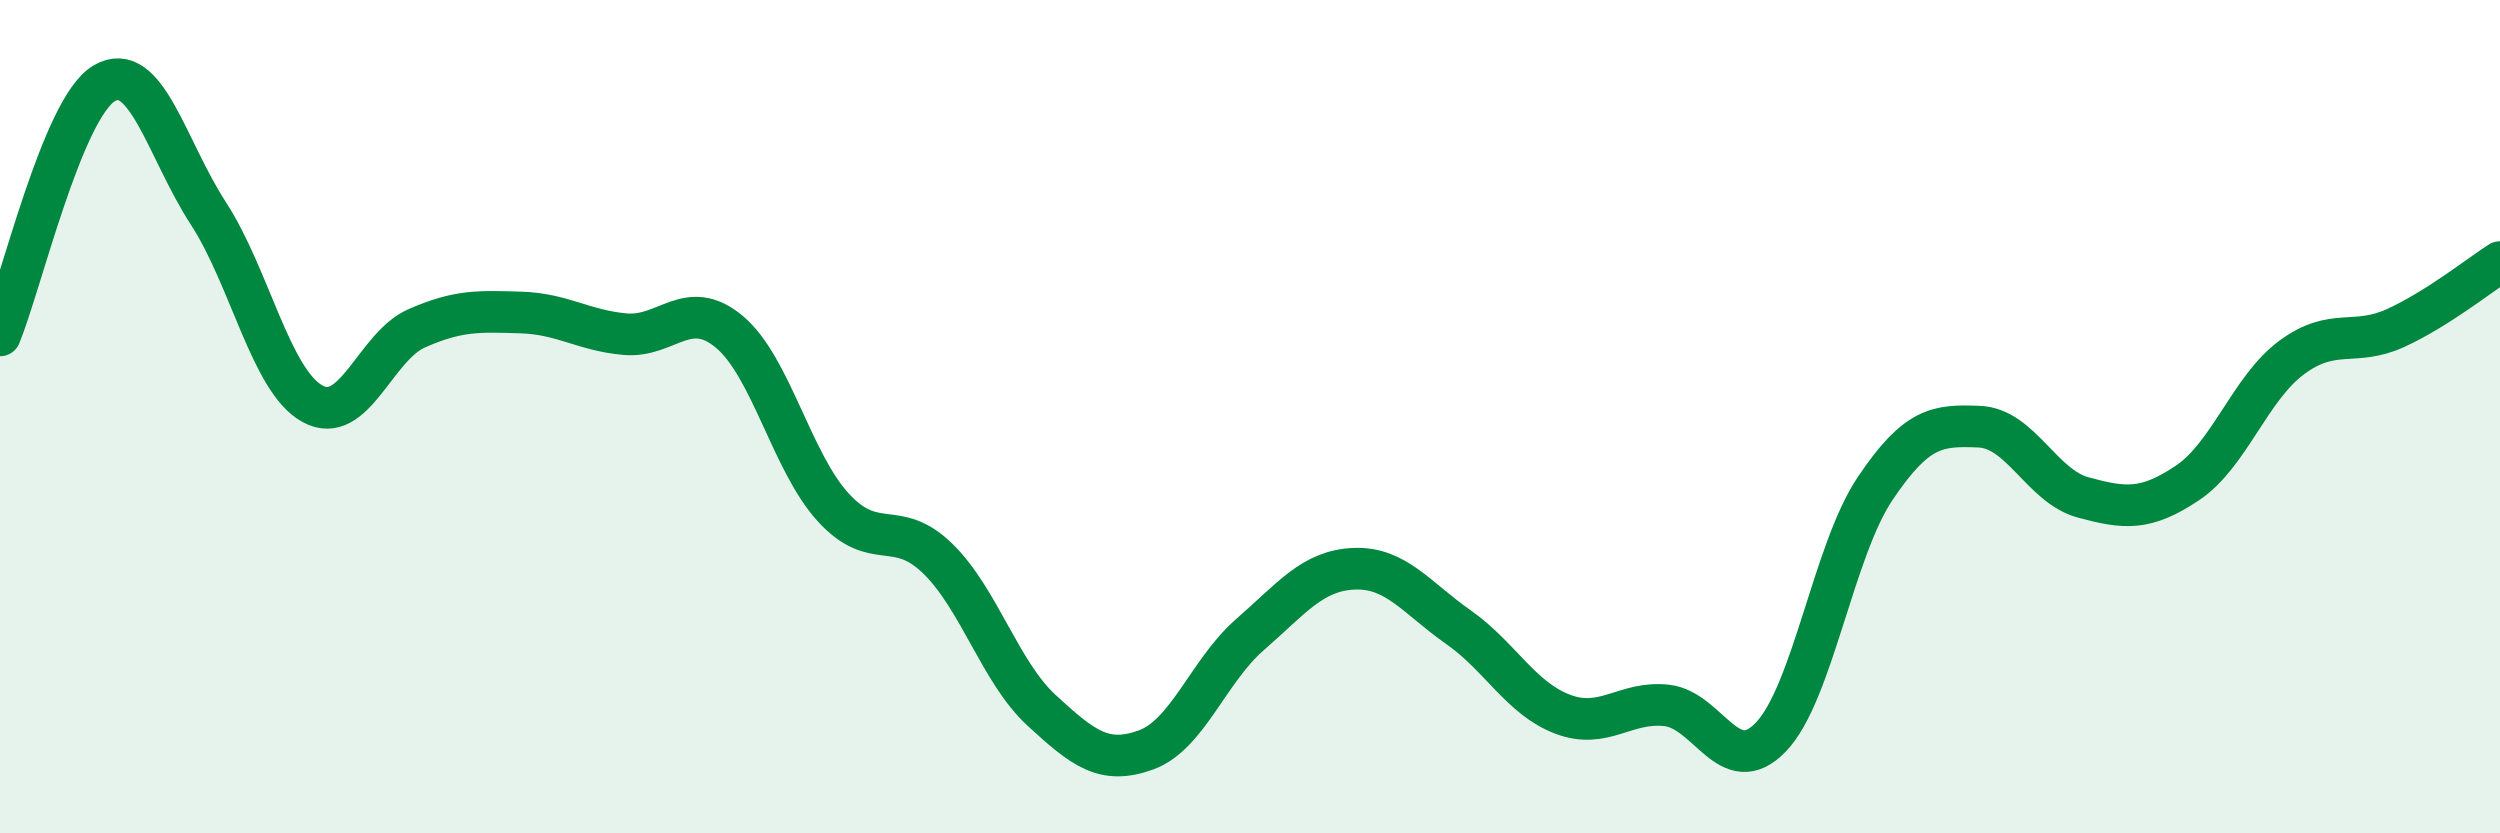
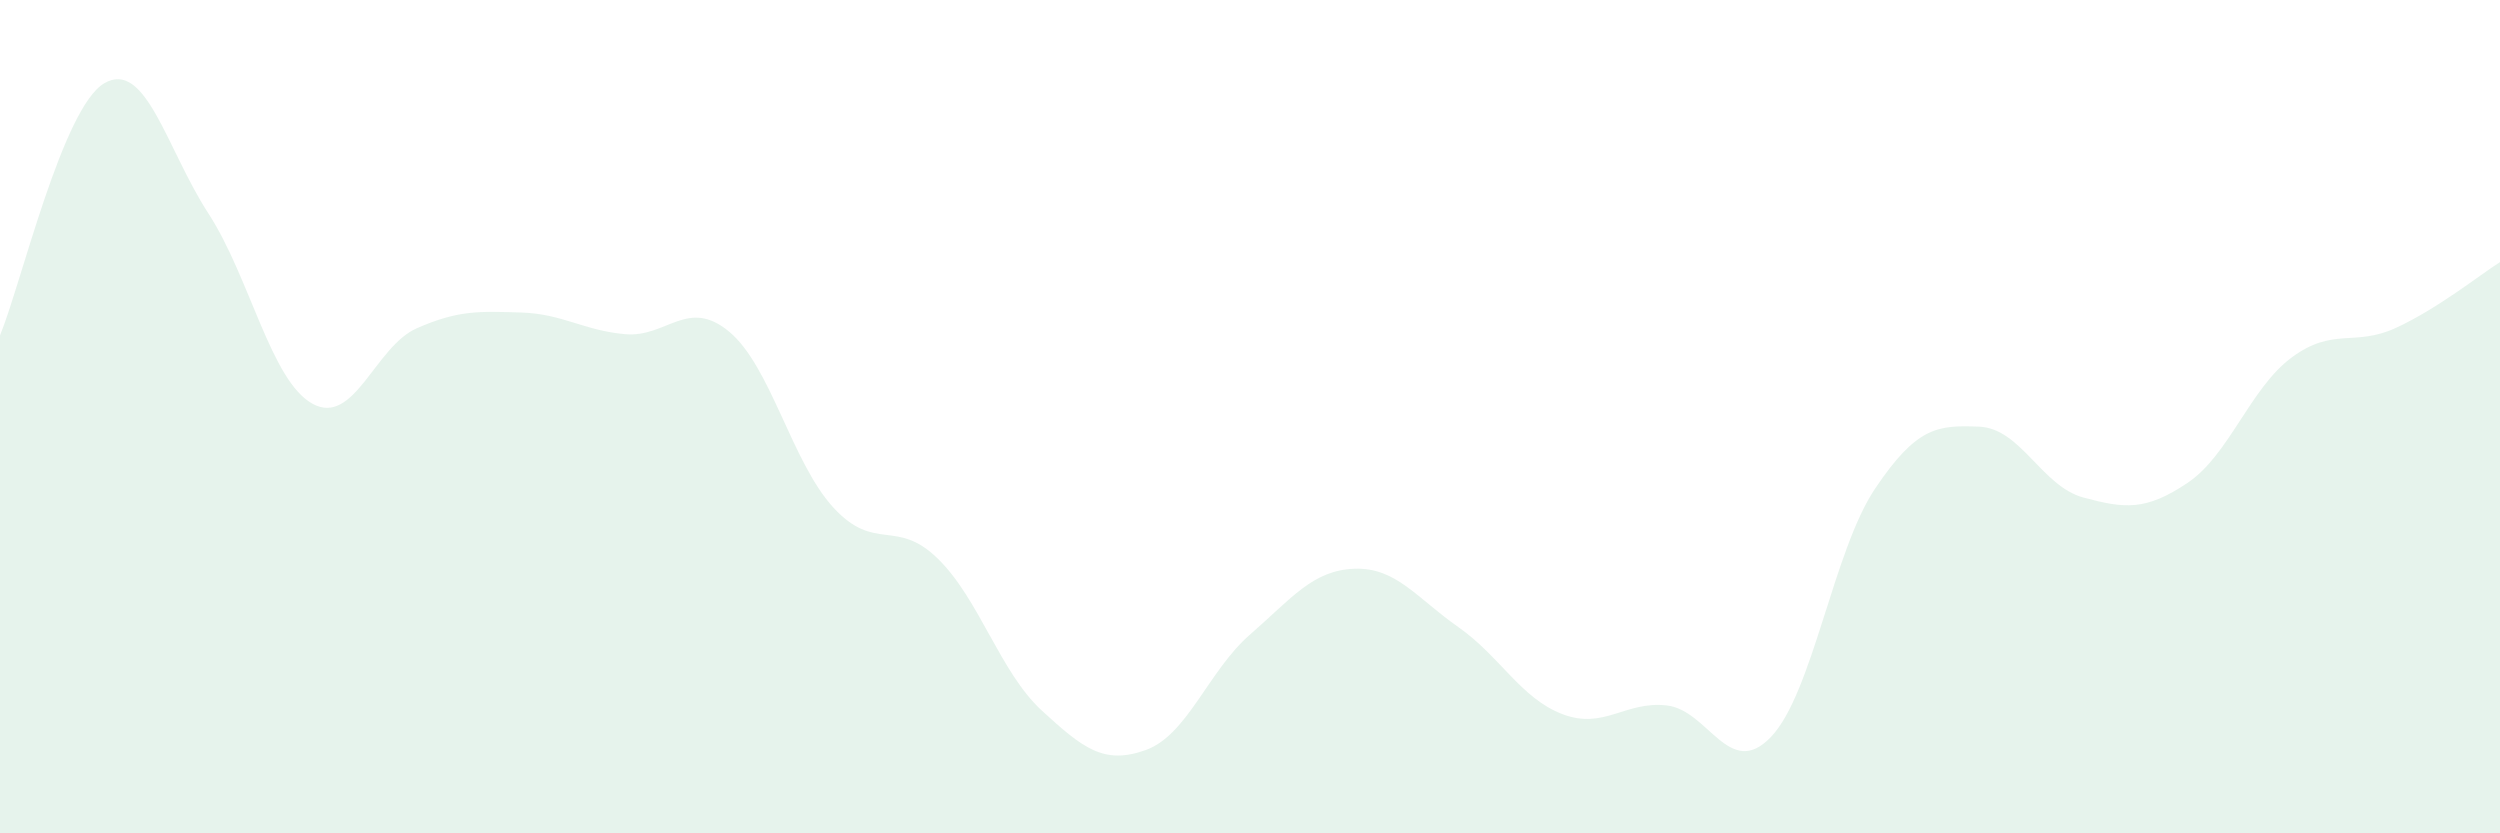
<svg xmlns="http://www.w3.org/2000/svg" width="60" height="20" viewBox="0 0 60 20">
  <path d="M 0,8.05 C 0.5,6.84 1.5,2.59 2.5,2 C 3.5,1.41 4,3.58 5,5.12 C 6,6.66 6.5,9.14 7.5,9.69 C 8.5,10.24 9,8.32 10,7.88 C 11,7.44 11.5,7.47 12.5,7.5 C 13.5,7.53 14,7.93 15,8.02 C 16,8.11 16.5,7.13 17.5,7.96 C 18.5,8.79 19,11.09 20,12.18 C 21,13.27 21.5,12.43 22.5,13.4 C 23.5,14.37 24,16.13 25,17.05 C 26,17.97 26.5,18.36 27.5,18 C 28.5,17.64 29,16.1 30,15.23 C 31,14.36 31.5,13.69 32.5,13.65 C 33.5,13.61 34,14.35 35,15.05 C 36,15.75 36.5,16.76 37.5,17.14 C 38.5,17.52 39,16.82 40,16.93 C 41,17.04 41.5,18.73 42.5,17.69 C 43.5,16.65 44,13.22 45,11.73 C 46,10.24 46.5,10.2 47.5,10.24 C 48.5,10.28 49,11.67 50,11.94 C 51,12.21 51.5,12.26 52.5,11.59 C 53.5,10.92 54,9.32 55,8.58 C 56,7.84 56.5,8.33 57.5,7.87 C 58.5,7.41 59.5,6.61 60,6.29L60 20L0 20Z" fill="#008740" opacity="0.1" stroke-linecap="round" stroke-linejoin="round" />
-   <path d="M 0,8.05 C 0.5,6.84 1.5,2.59 2.5,2 C 3.5,1.41 4,3.58 5,5.12 C 6,6.66 6.5,9.14 7.5,9.69 C 8.5,10.24 9,8.32 10,7.88 C 11,7.44 11.5,7.47 12.5,7.5 C 13.5,7.53 14,7.93 15,8.02 C 16,8.11 16.5,7.13 17.5,7.96 C 18.5,8.79 19,11.09 20,12.18 C 21,13.27 21.5,12.43 22.5,13.4 C 23.5,14.37 24,16.13 25,17.05 C 26,17.97 26.5,18.36 27.5,18 C 28.5,17.64 29,16.1 30,15.23 C 31,14.36 31.5,13.69 32.5,13.65 C 33.5,13.61 34,14.35 35,15.05 C 36,15.75 36.5,16.76 37.5,17.14 C 38.5,17.52 39,16.82 40,16.93 C 41,17.04 41.5,18.73 42.5,17.69 C 43.5,16.65 44,13.22 45,11.73 C 46,10.24 46.5,10.2 47.5,10.24 C 48.5,10.28 49,11.67 50,11.94 C 51,12.21 51.5,12.26 52.5,11.59 C 53.5,10.92 54,9.32 55,8.58 C 56,7.84 56.5,8.33 57.5,7.87 C 58.5,7.41 59.5,6.61 60,6.29" stroke="#008740" stroke-width="1" fill="none" stroke-linecap="round" stroke-linejoin="round" />
</svg>